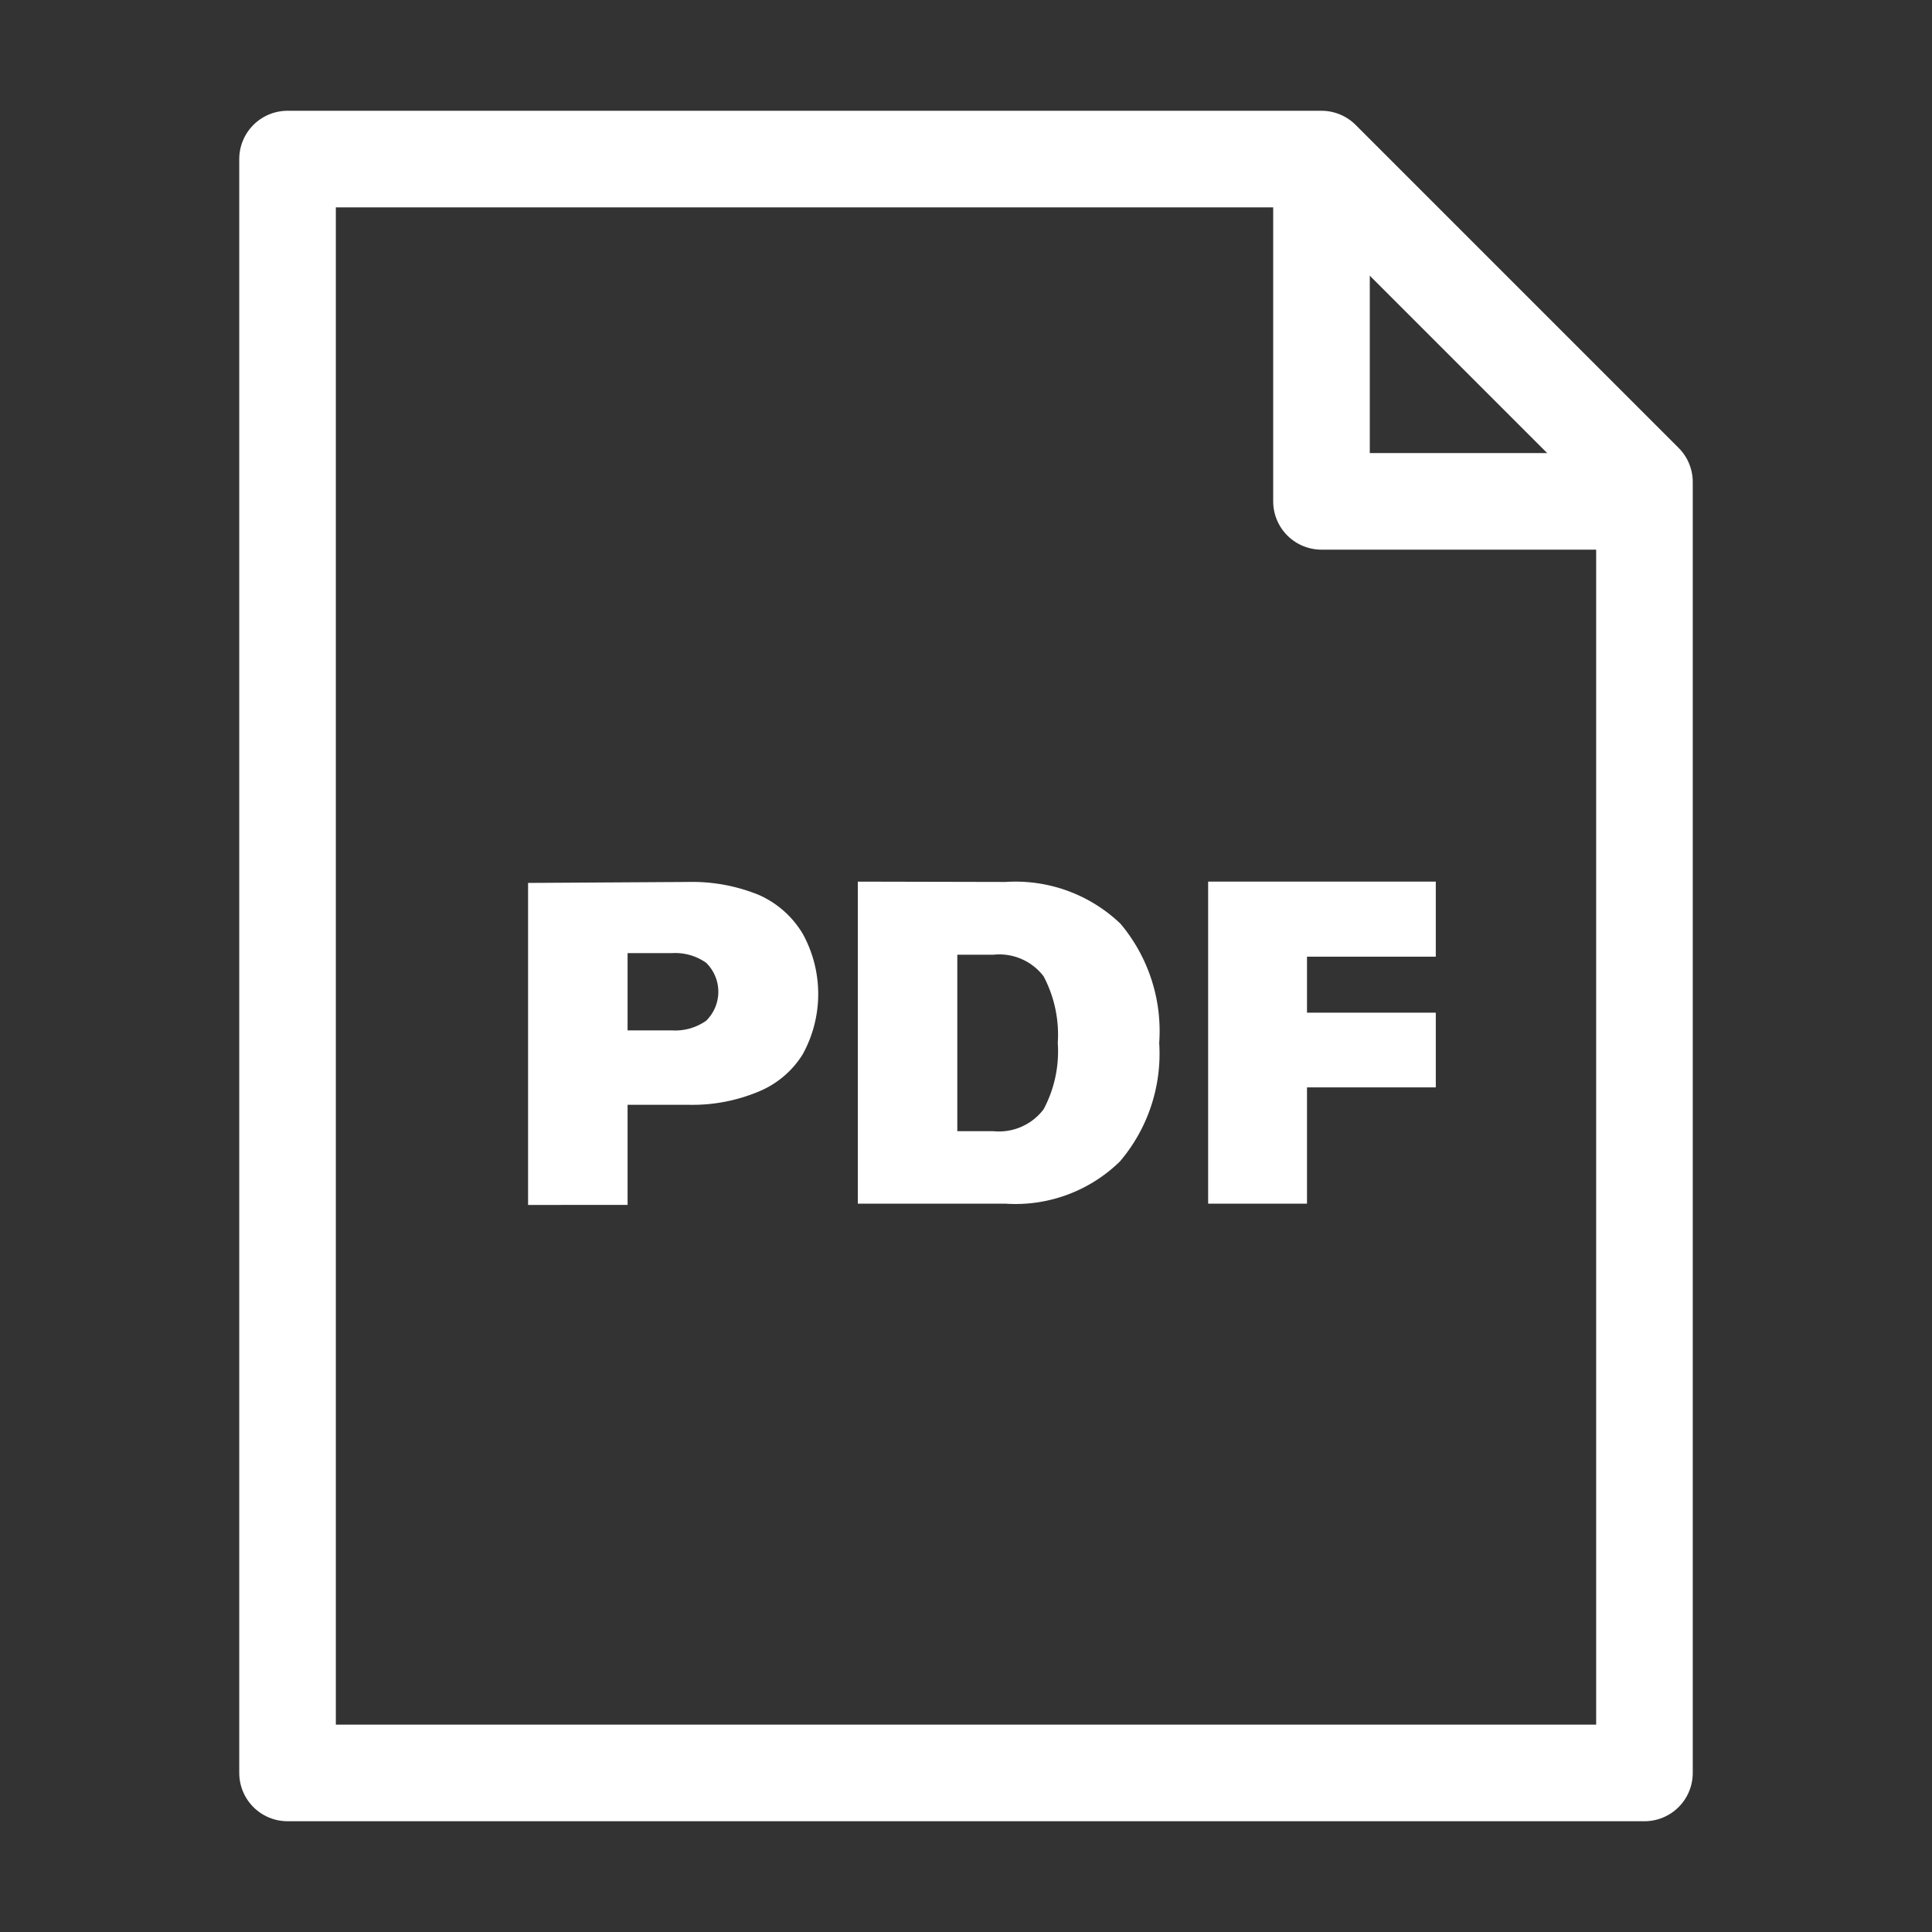
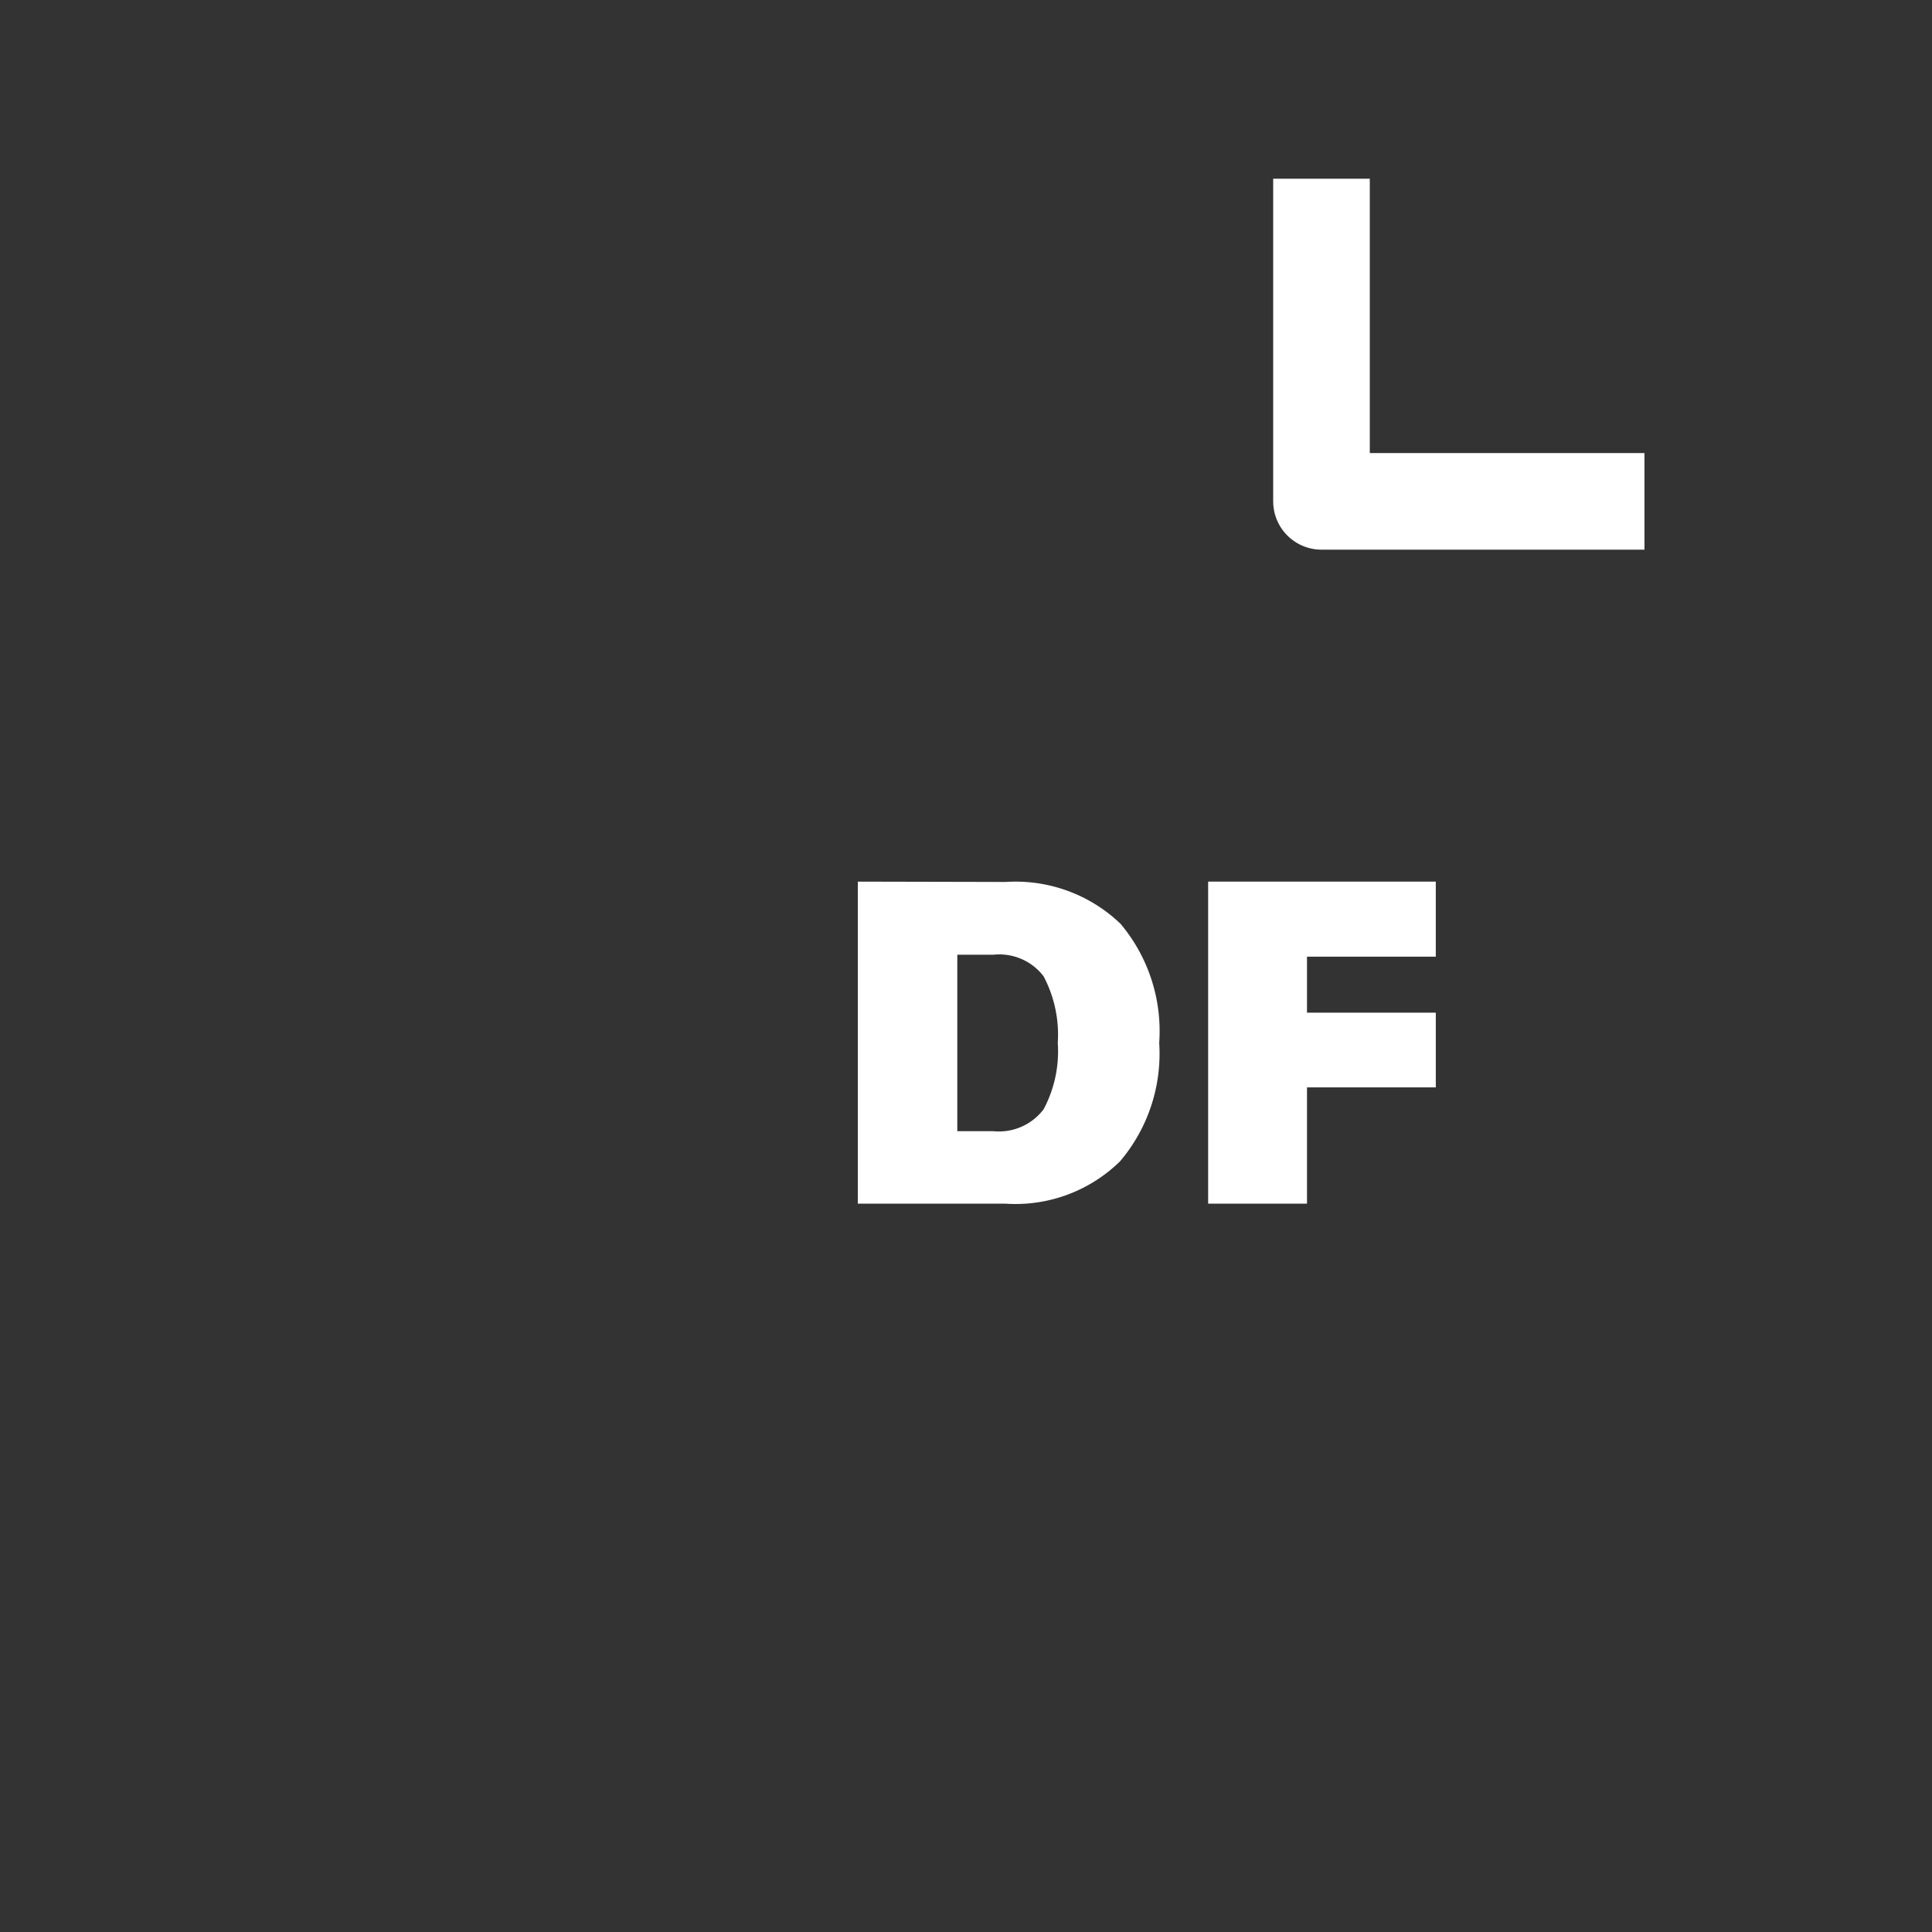
<svg xmlns="http://www.w3.org/2000/svg" viewBox="0 0 60 60">
  <rect x="0" y="0" width="60" height="60" fill="#333333" stroke="none" />
  <defs>
    <style>.cls-1{fill:none;stroke:#fff;stroke-linejoin:round;stroke-width:3px;}.cls-2{fill:#fff;}</style>
  </defs>
  <g id="BODY">
-     <polygon class="cls-1" points="41.04 4.94 51.07 14.97 51.07 55.06 8.93 55.06 8.93 4.94 41.04 4.94" />
    <polyline class="cls-1" points="51.07 15.57 41.04 15.57 41.04 5.55" />
-     <path class="cls-2" d="M21.37,27.39a5.49,5.49,0,0,1,2.19.4A3,3,0,0,1,24.93,29a3.88,3.88,0,0,1,0,3.74,2.91,2.91,0,0,1-1.37,1.16,5.32,5.32,0,0,1-2.19.41H19.49v3.11H16.4v-10ZM20.87,32a1.67,1.67,0,0,0,1.06-.3,1.26,1.26,0,0,0,0-1.8,1.67,1.67,0,0,0-1.06-.3H19.49V32Z" />
    <path class="cls-2" d="M31.23,27.39a4.71,4.71,0,0,1,3.57,1.3A5.18,5.18,0,0,1,36,32.39a5.16,5.16,0,0,1-1.22,3.68,4.64,4.64,0,0,1-3.57,1.31H26.64v-10Zm-.38,7.74a1.74,1.74,0,0,0,1.56-.68,3.82,3.82,0,0,0,.44-2.06,3.89,3.89,0,0,0-.44-2.07,1.73,1.73,0,0,0-1.56-.67H29.73v5.48Z" />
    <path class="cls-2" d="M44.59,29.71h-4v1.74h4v2.32h-4v3.61H37.52v-10h7.07Z" />
  </g>
</svg>